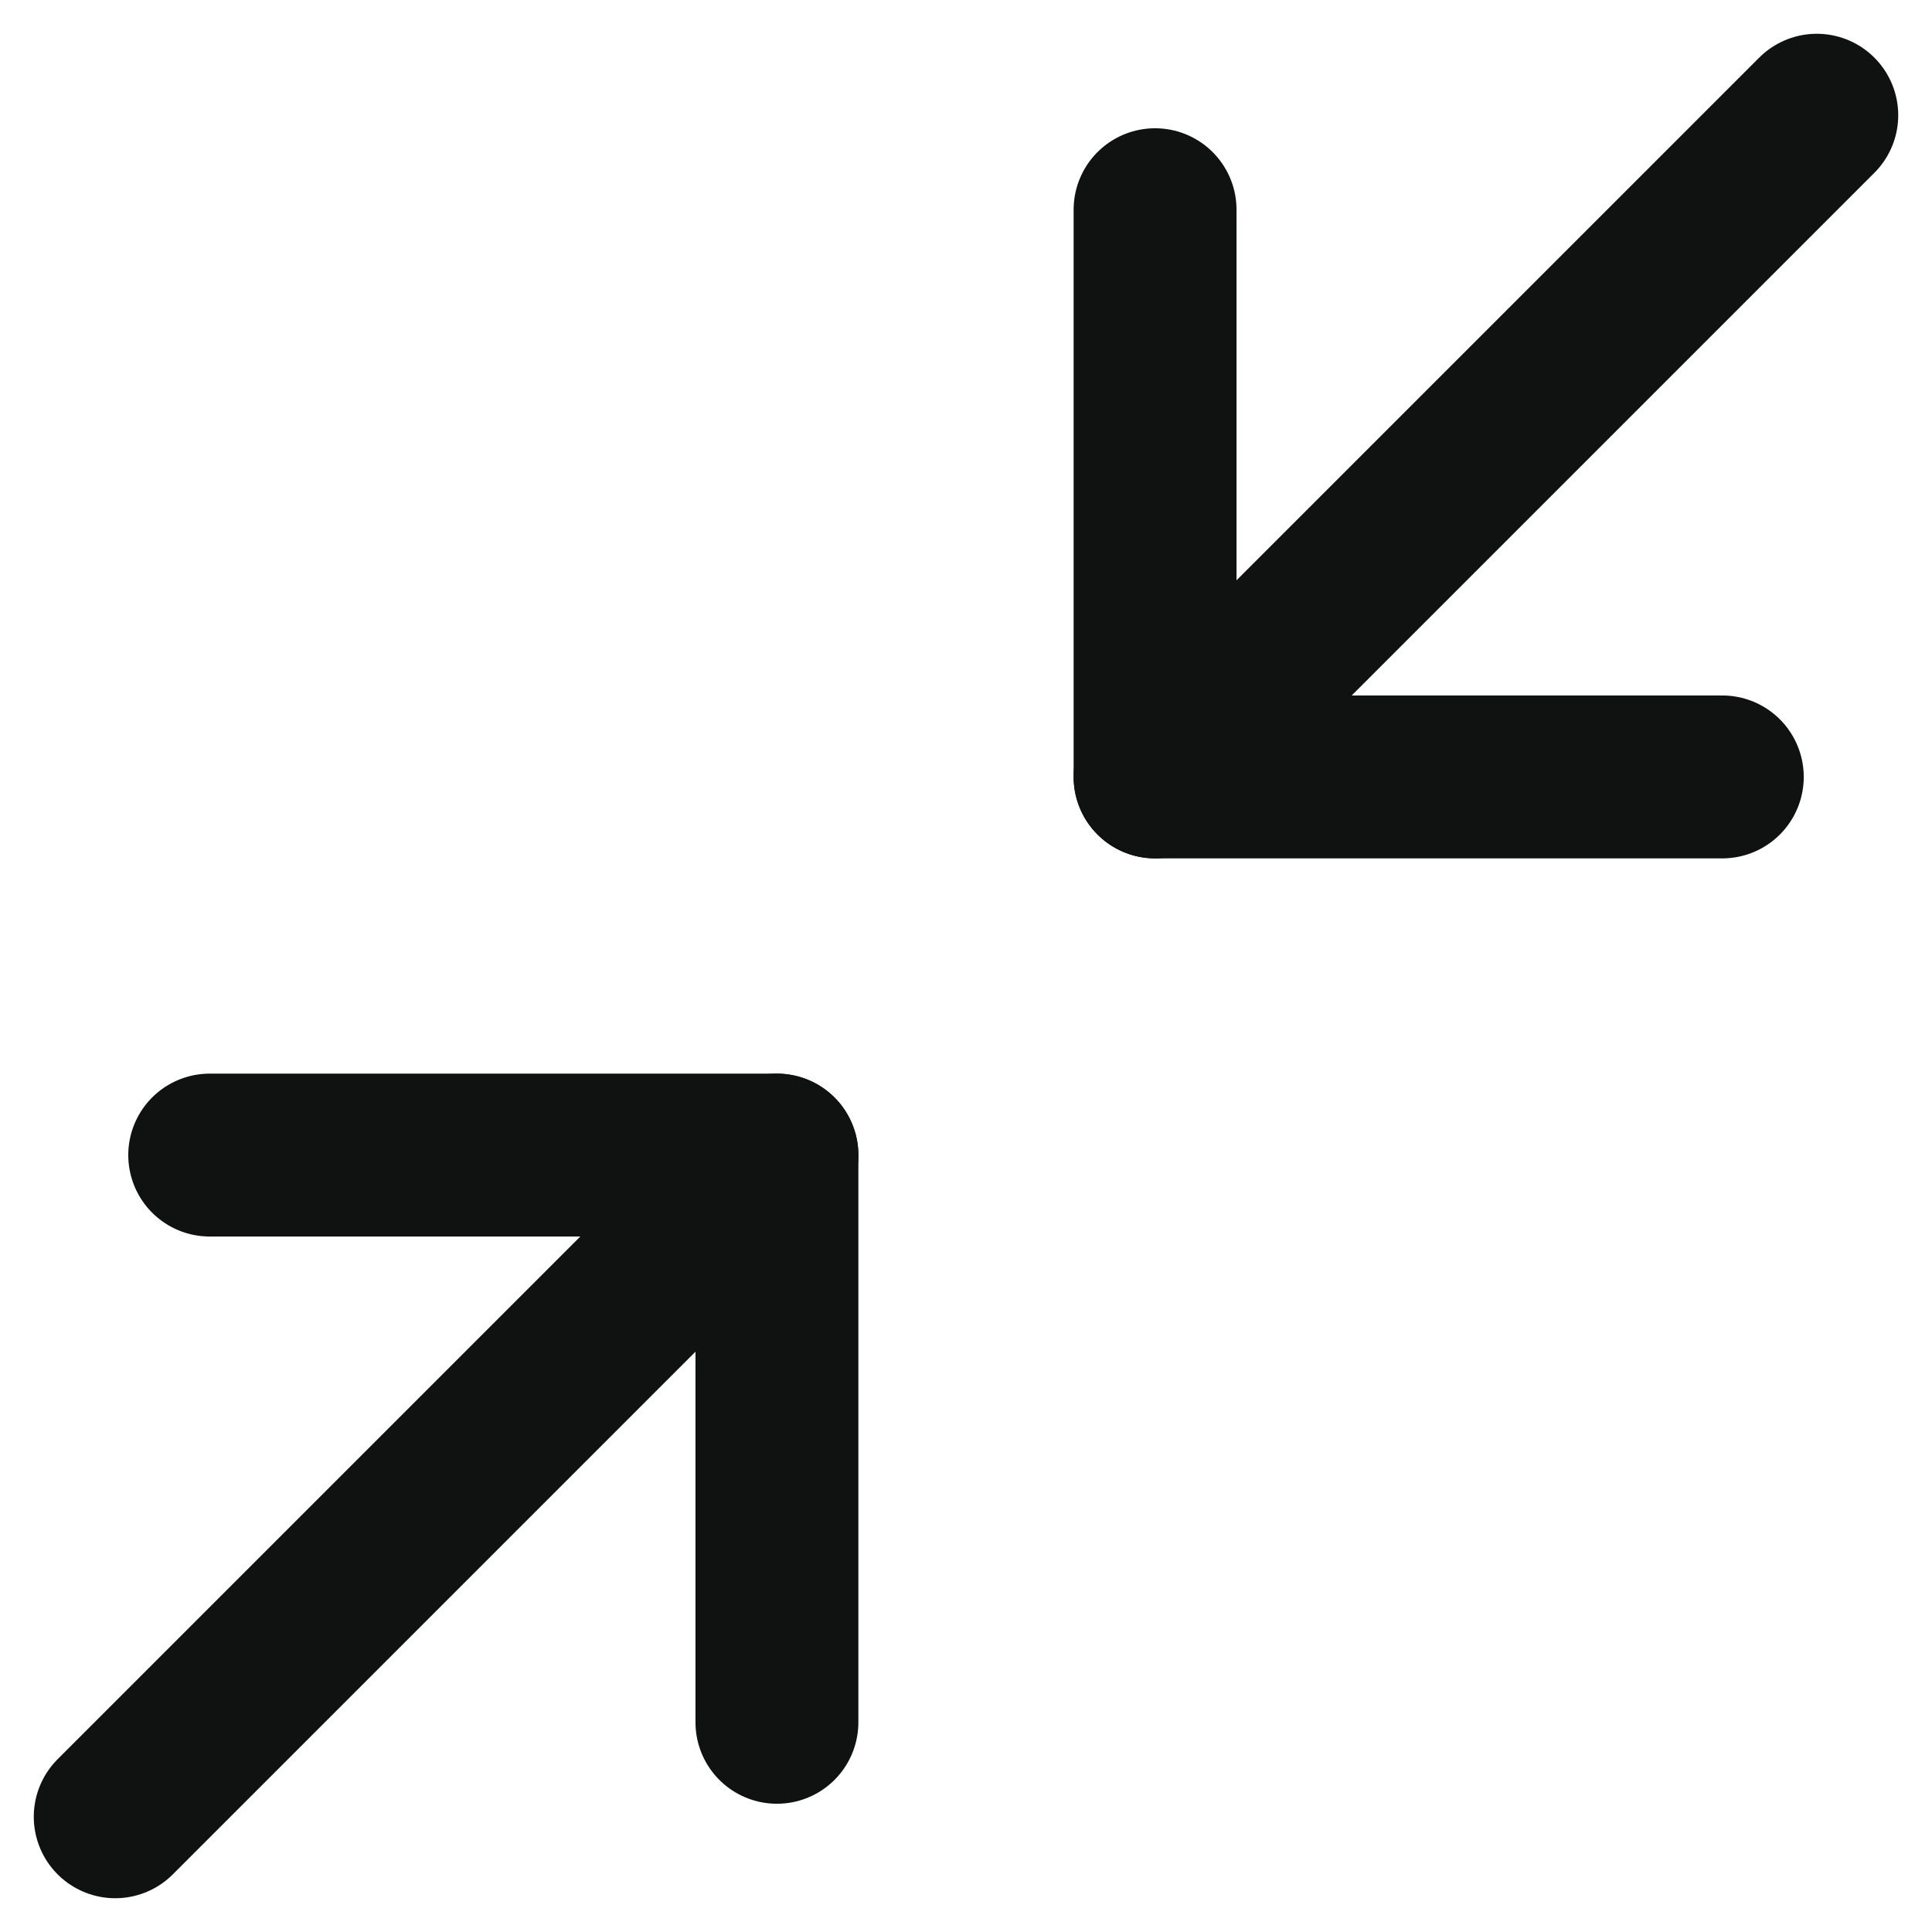
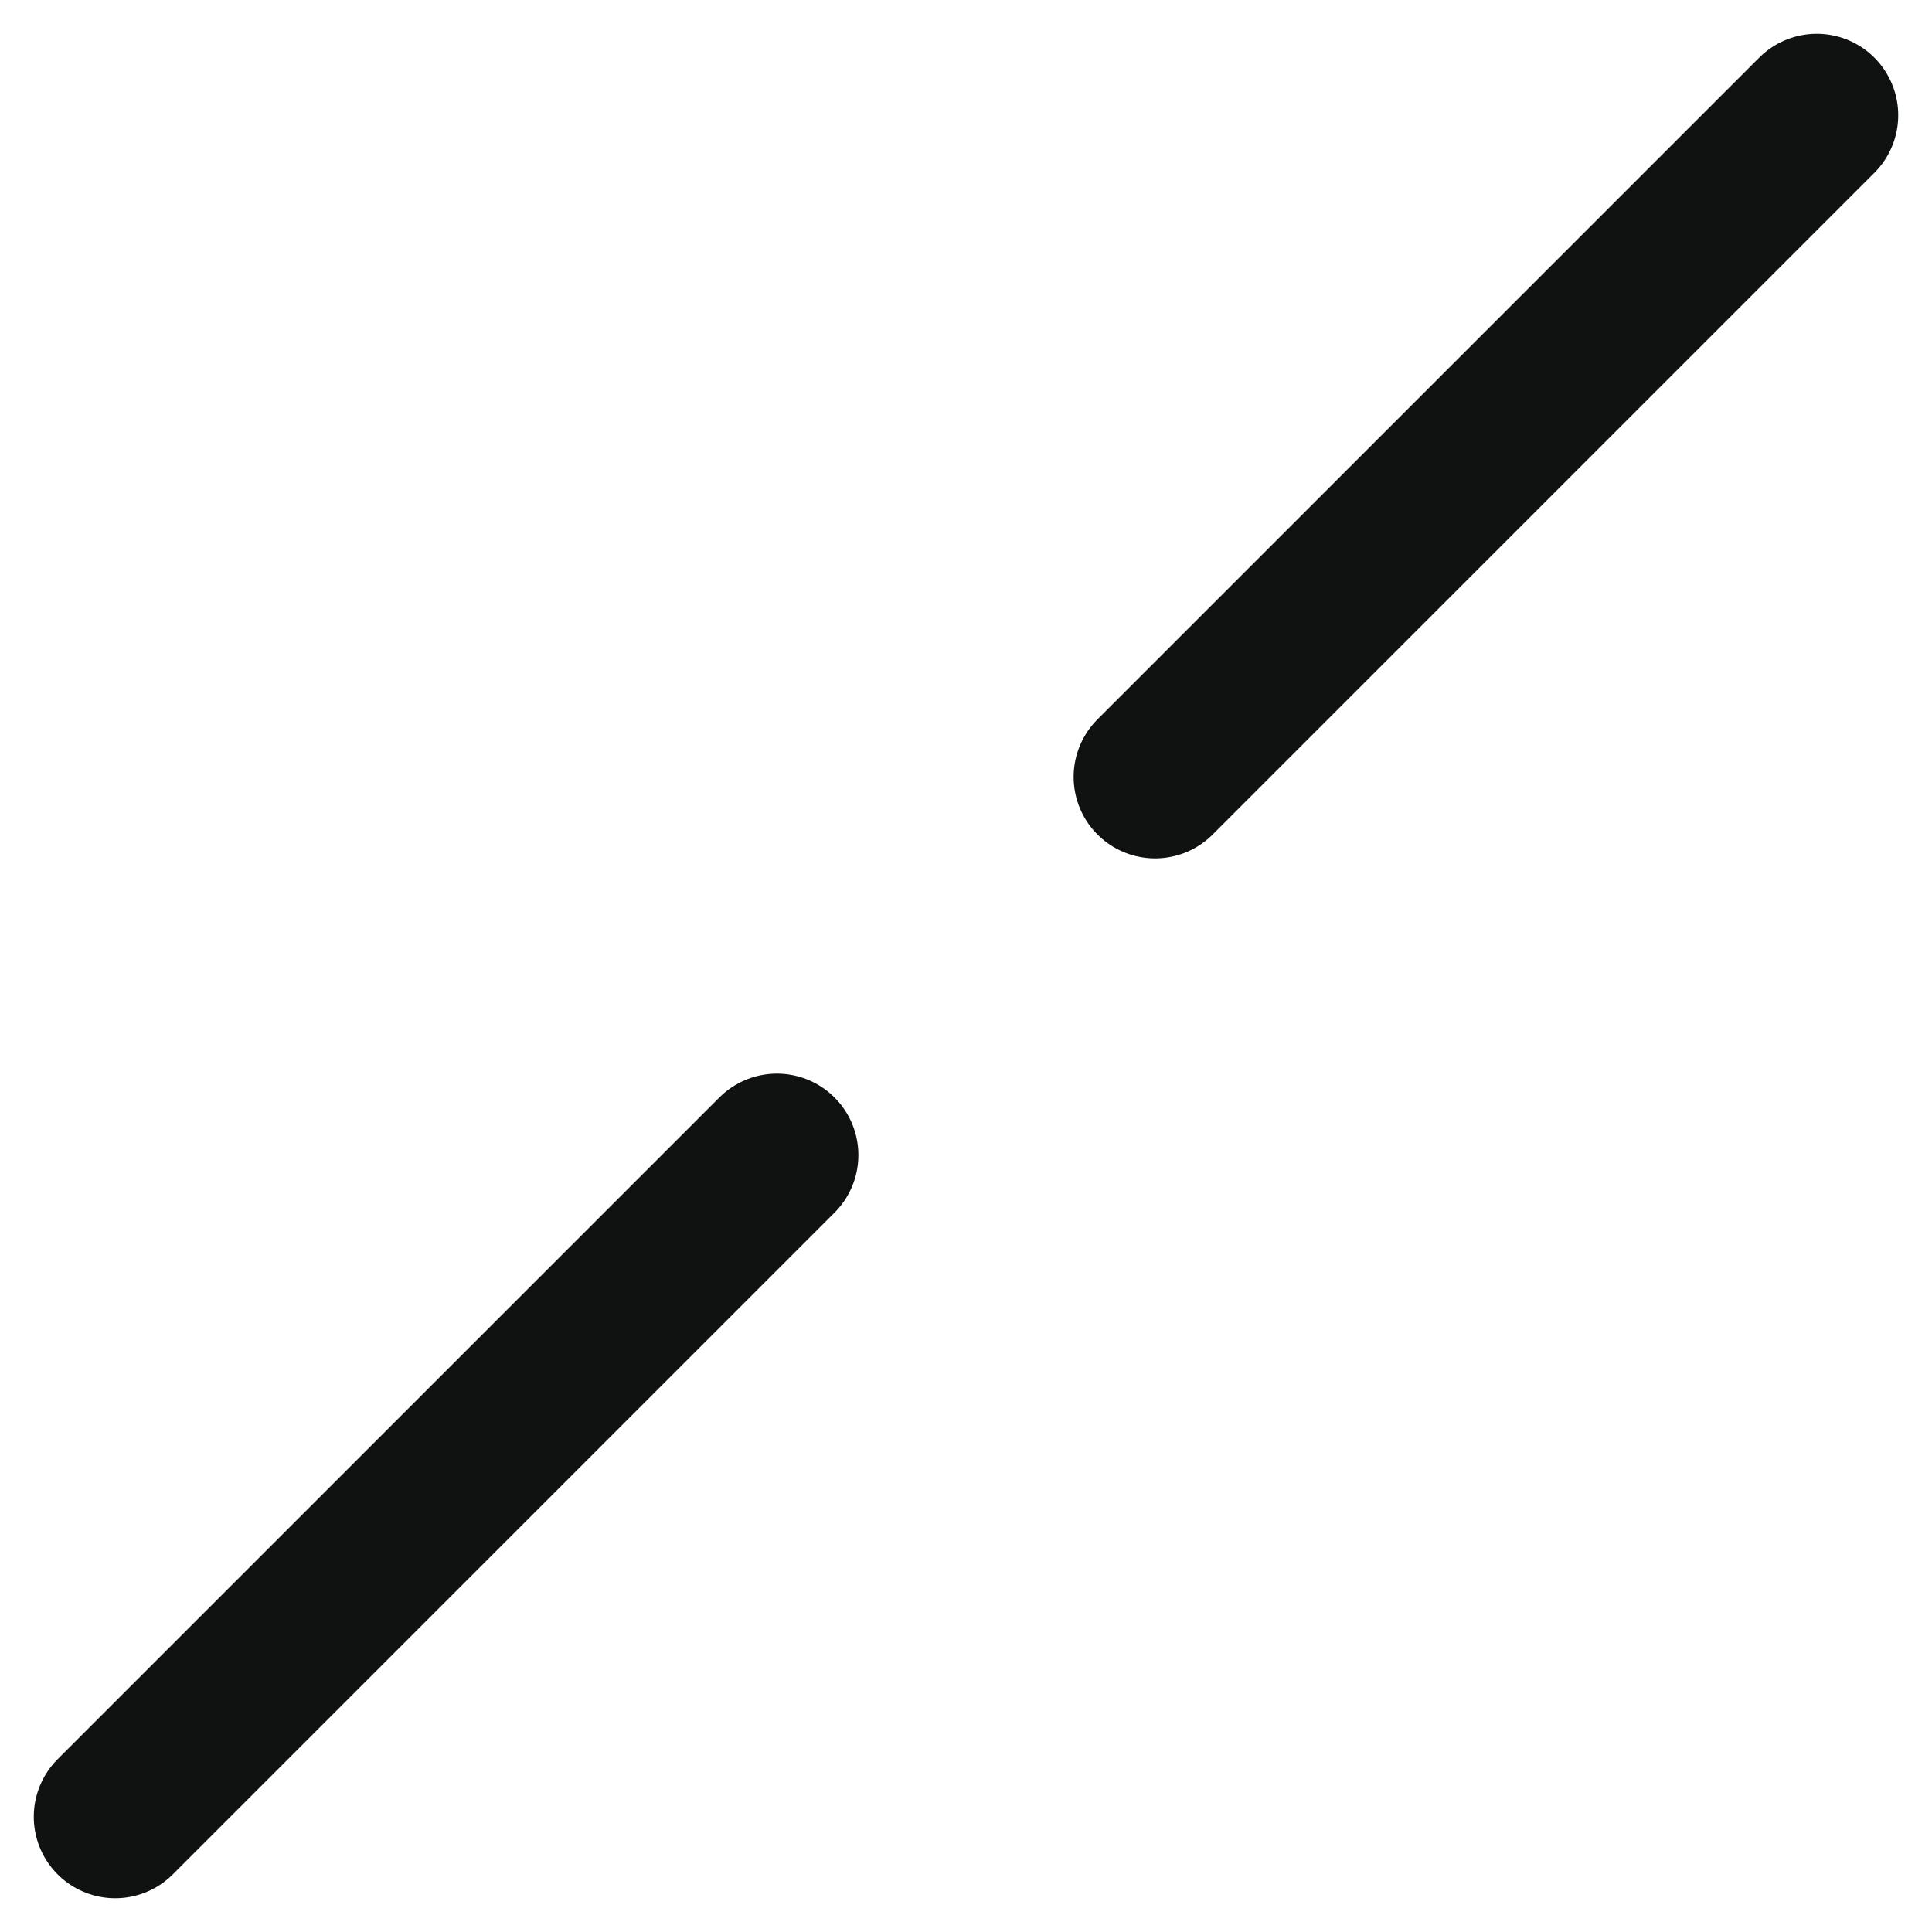
<svg xmlns="http://www.w3.org/2000/svg" width="17.79" height="17.79" viewBox="0 0 17.79 17.79">
  <g id="Icon_feather-minimize-2" data-name="Icon feather-minimize-2" transform="translate(-3.439 -3.439)">
-     <path id="Path_9482" data-name="Path 9482" d="M6,21h5.223v5.223" transform="translate(-0.63 -6.925)" fill="none" stroke="#101111" stroke-linecap="round" stroke-linejoin="round" stroke-width="1.5" />
-     <path id="Path_9483" data-name="Path 9483" d="M26.223,11.223H21V6" transform="translate(-6.925 -0.63)" fill="none" stroke="#101111" stroke-linecap="round" stroke-linejoin="round" stroke-width="1.5" />
    <path id="Path_9484" data-name="Path 9484" d="M21,10.593,27.093,4.5" transform="translate(-6.925)" fill="none" stroke="#101111" stroke-linecap="round" stroke-linejoin="round" stroke-width="1.5" />
    <path id="Path_9485" data-name="Path 9485" d="M4.5,27.093,10.593,21" transform="translate(0 -6.925)" fill="none" stroke="#101111" stroke-linecap="round" stroke-linejoin="round" stroke-width="1.5" />
  </g>
</svg>